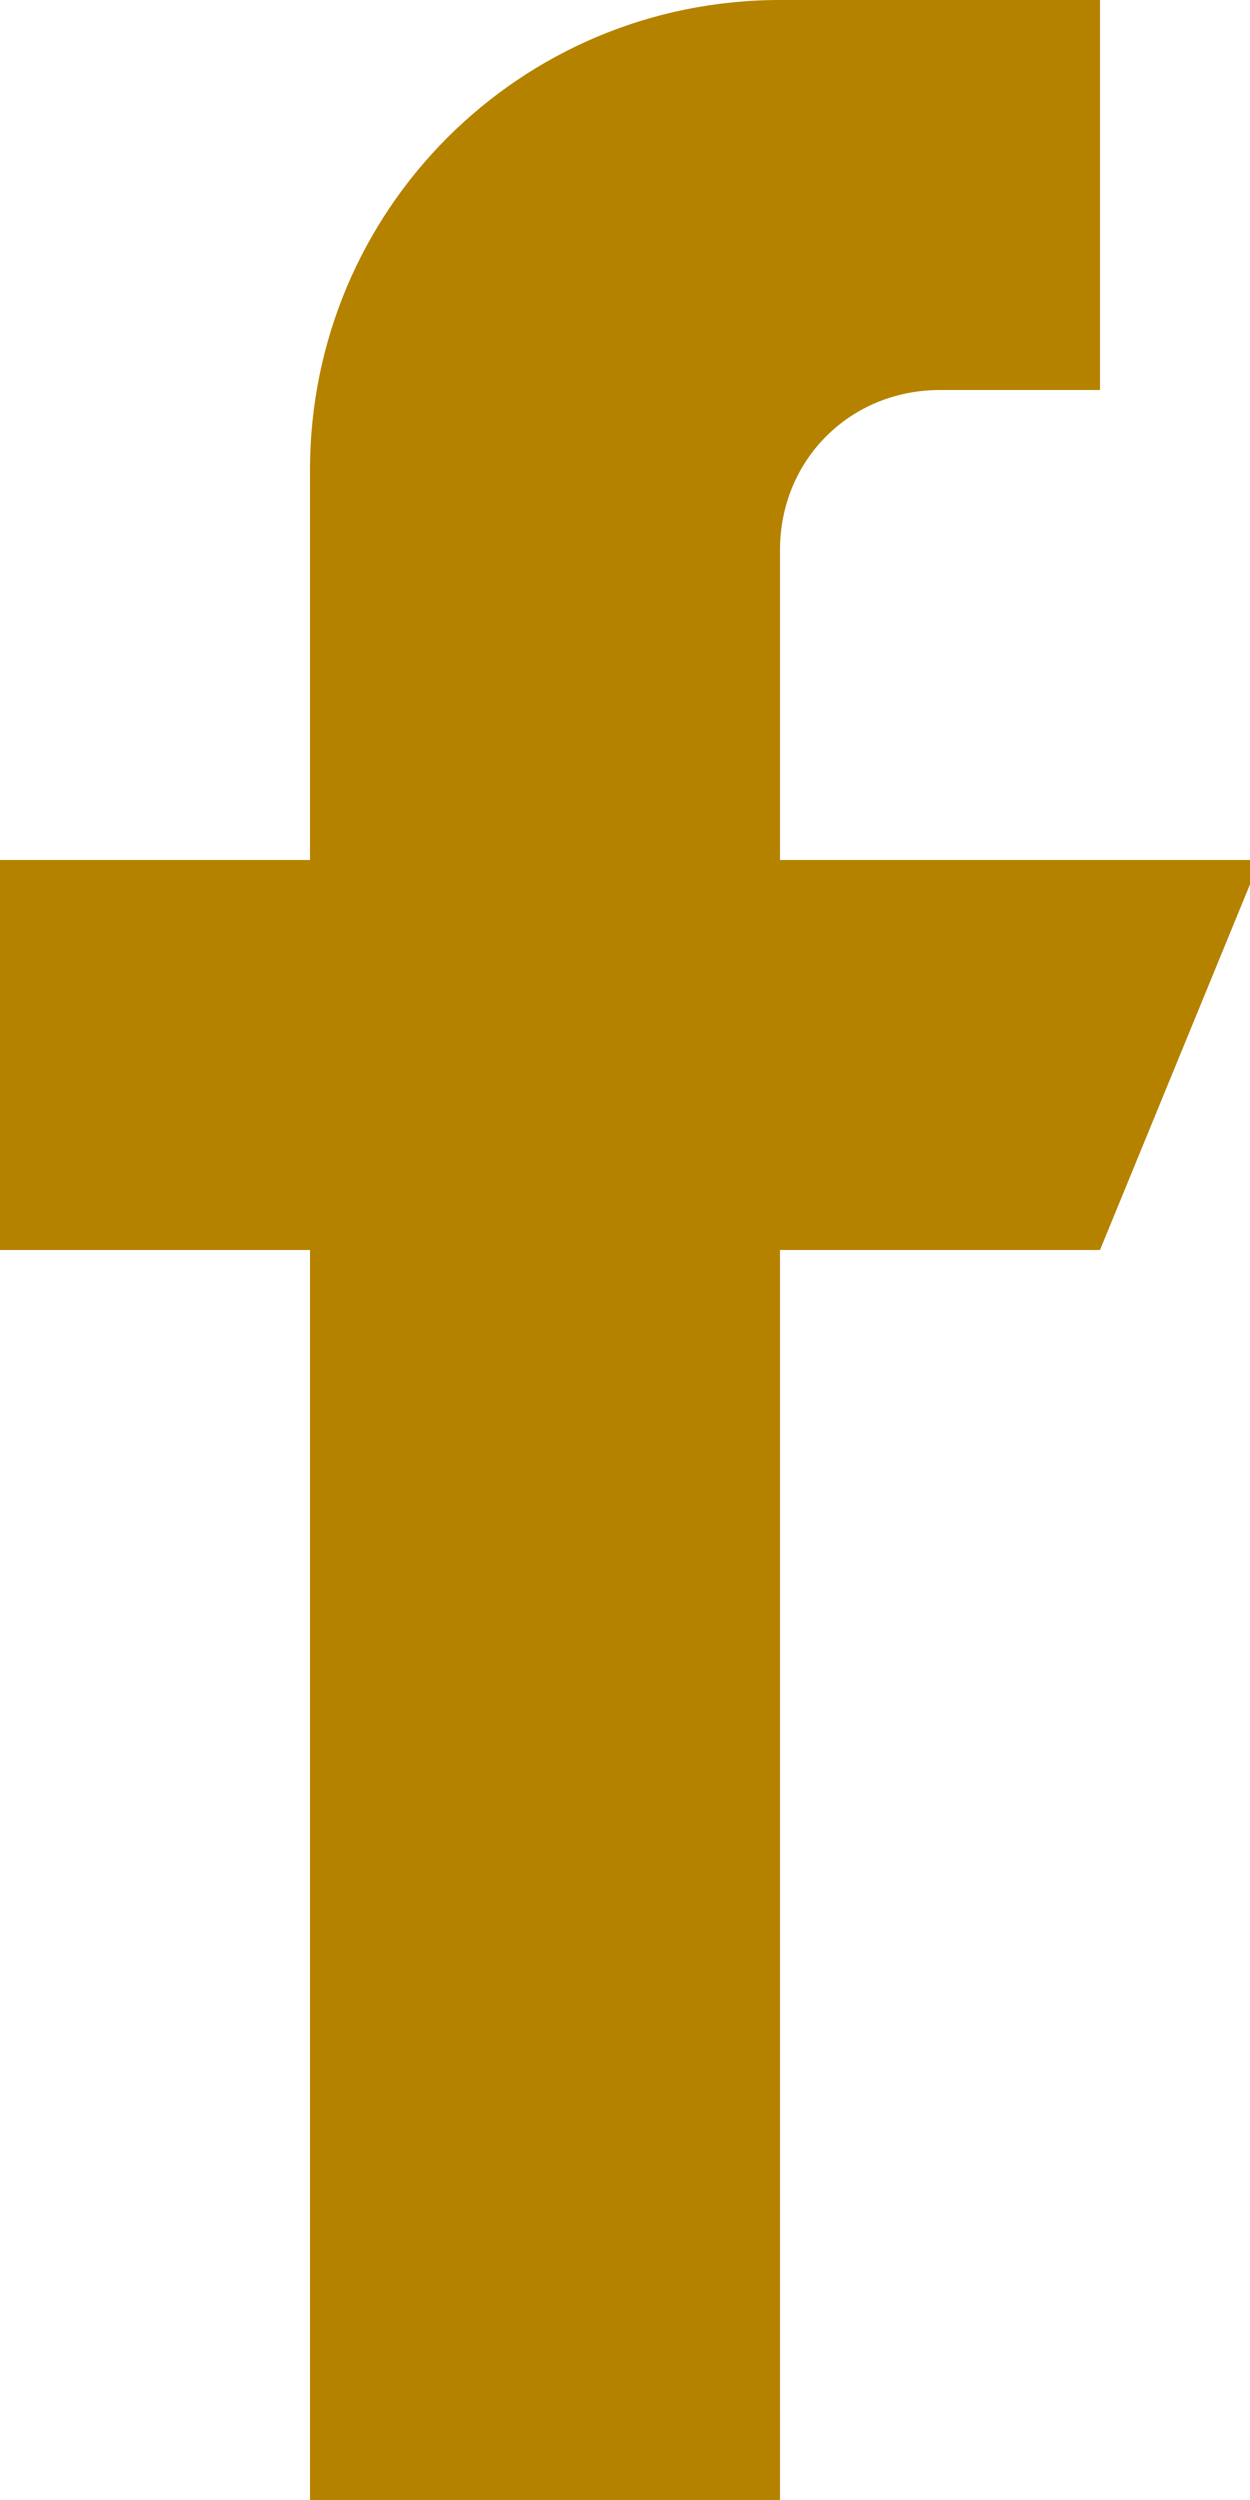
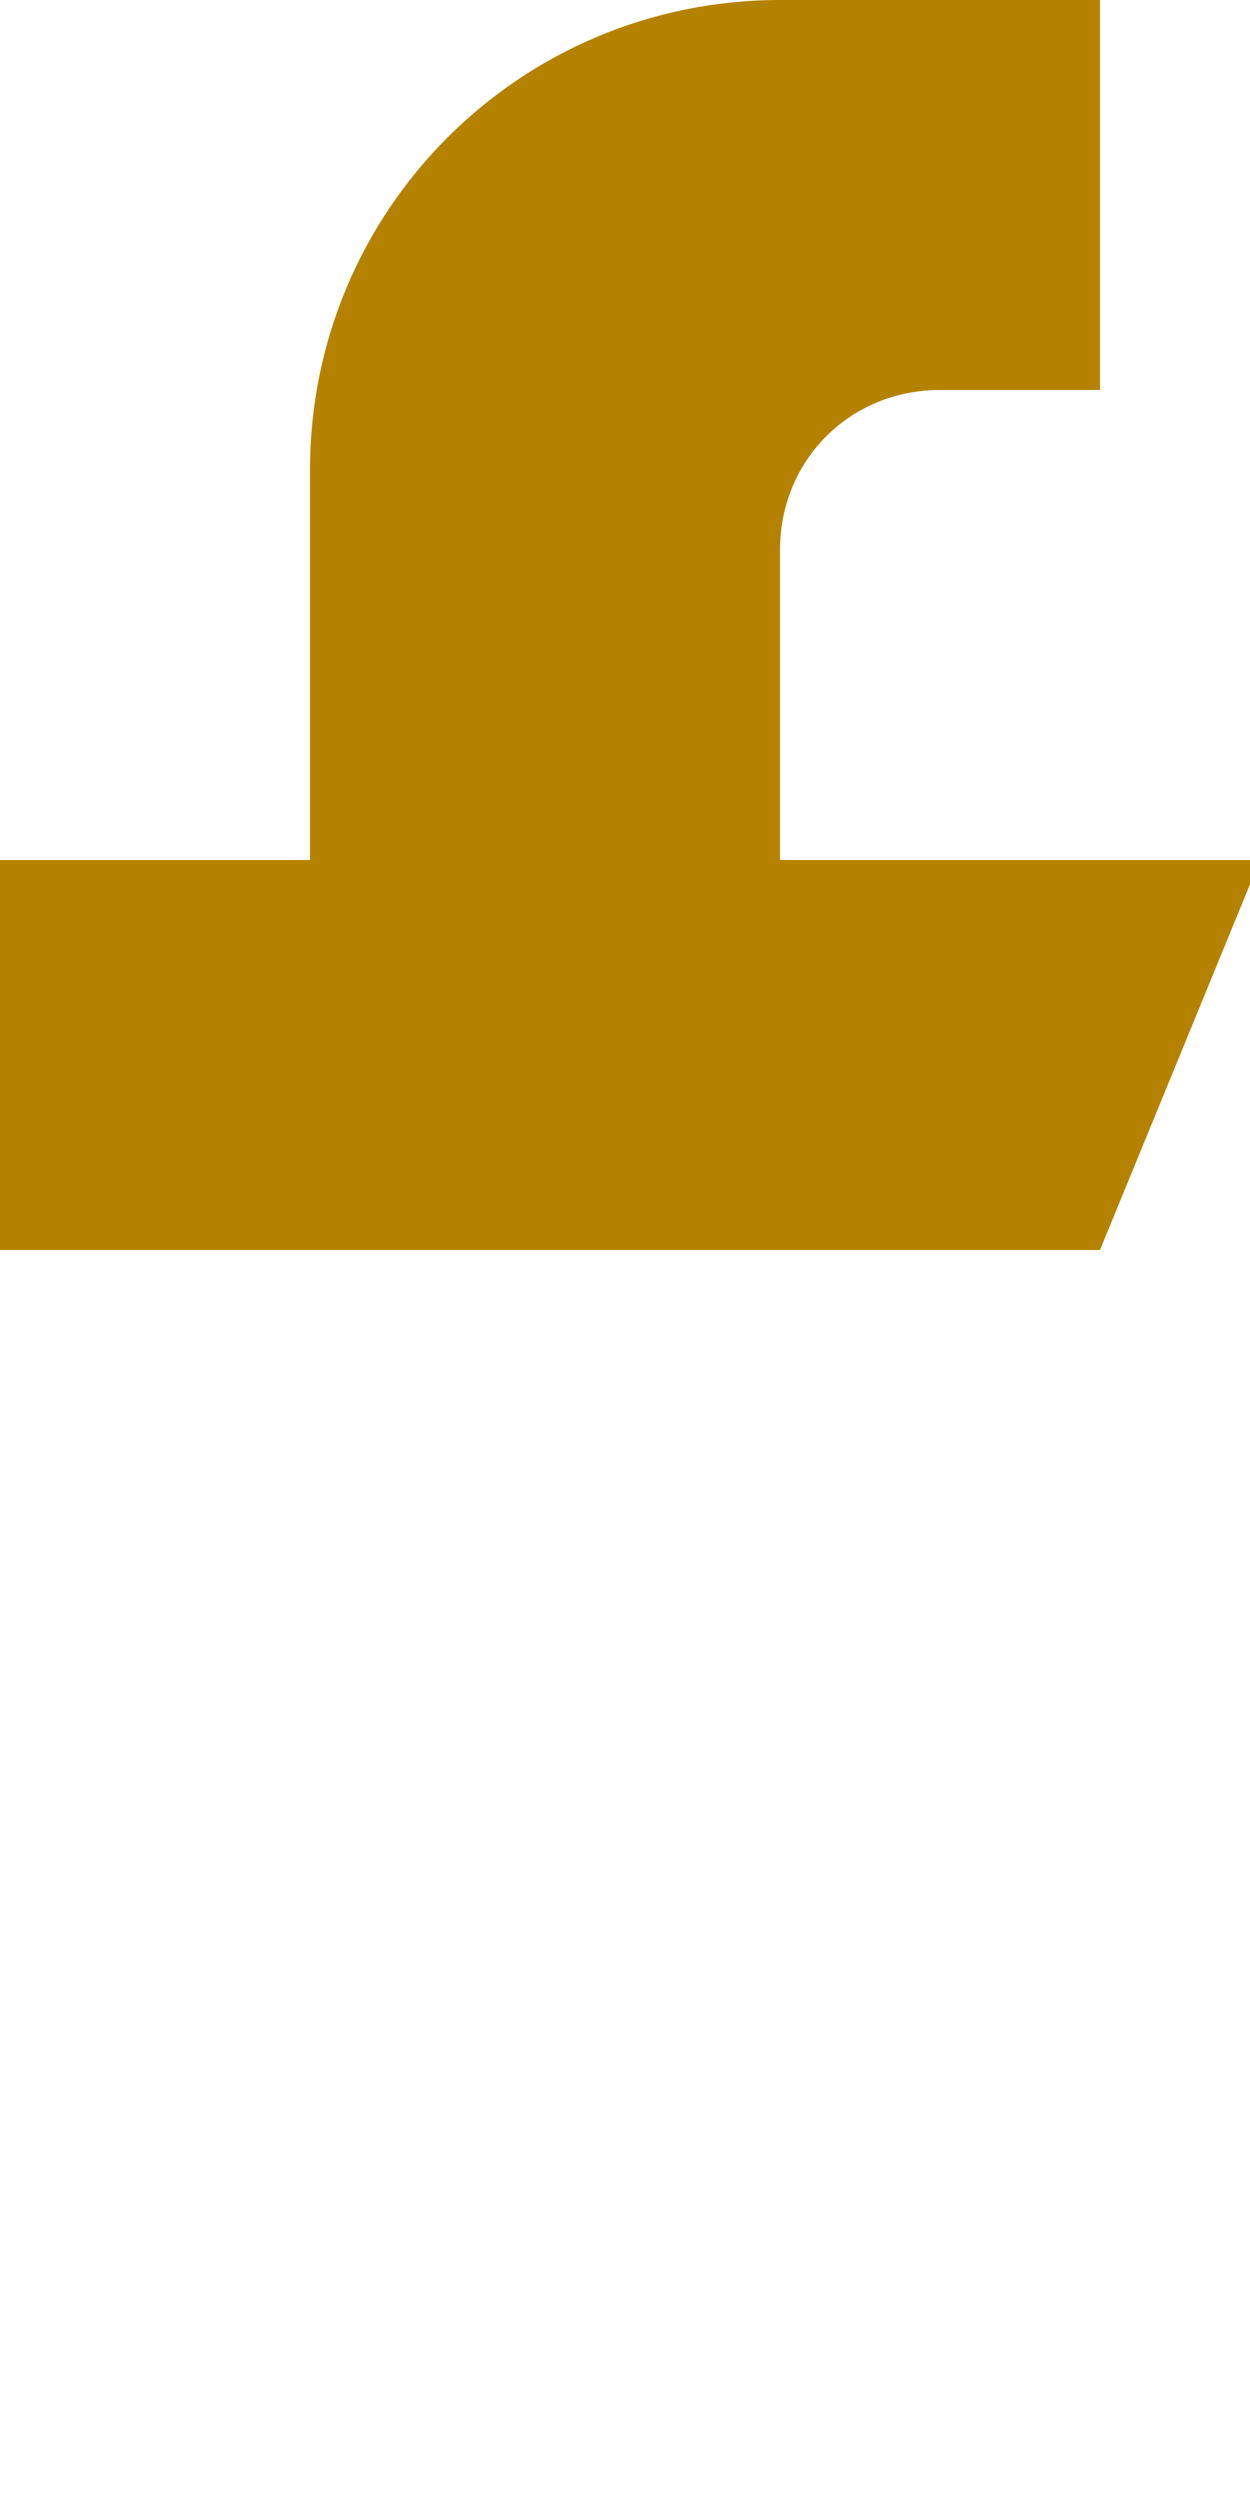
<svg xmlns="http://www.w3.org/2000/svg" version="1.1" id="Capa_1" x="0px" y="0px" viewBox="0 0 12.5 25" style="enable-background:new 0 0 12.5 25;" xml:space="preserve">
  <style type="text/css">
	.st0{fill:#B58200;}
</style>
-   <path id="fb" class="st0" d="M7.8,8.6V5.5c0-0.9,0.7-1.6,1.6-1.6H11V0H7.8C5.2,0,3.1,2.1,3.1,4.7v3.9H0v3.9h3.1V25h4.7V12.5H11  l1.6-3.9L7.8,8.6L7.8,8.6z" />
+   <path id="fb" class="st0" d="M7.8,8.6V5.5c0-0.9,0.7-1.6,1.6-1.6H11V0H7.8C5.2,0,3.1,2.1,3.1,4.7v3.9H0v3.9h3.1V25V12.5H11  l1.6-3.9L7.8,8.6L7.8,8.6z" />
</svg>